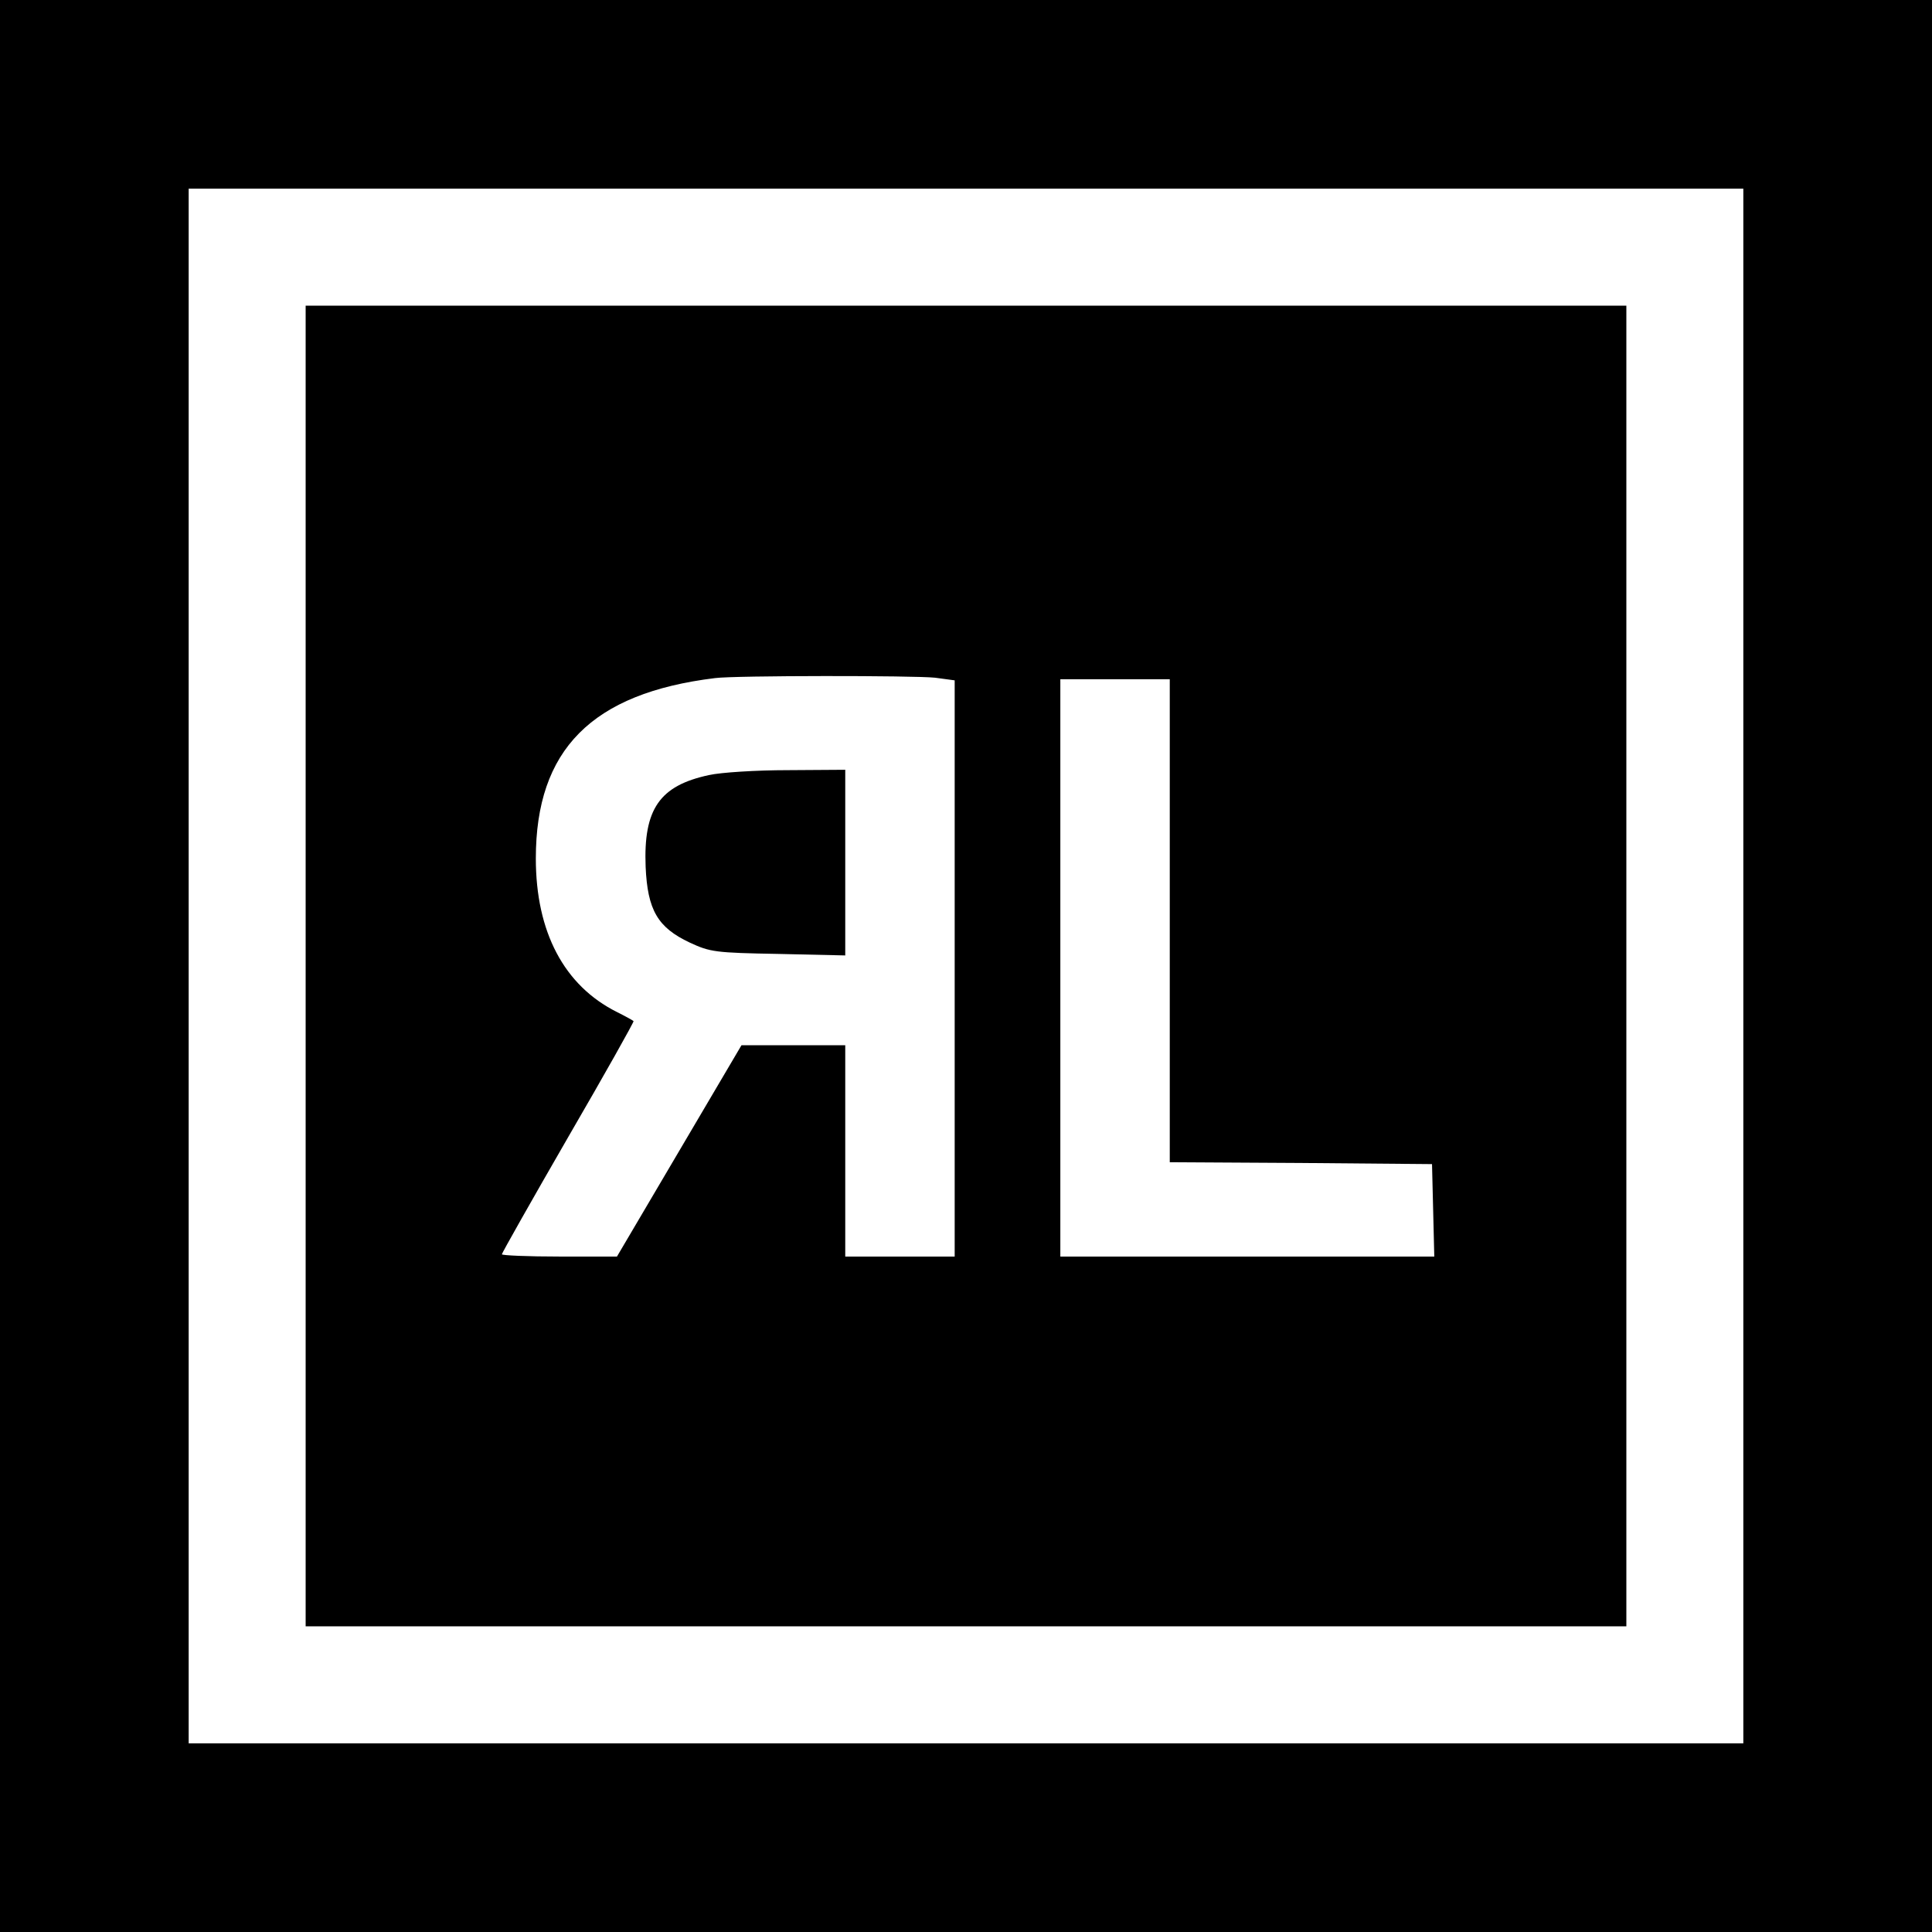
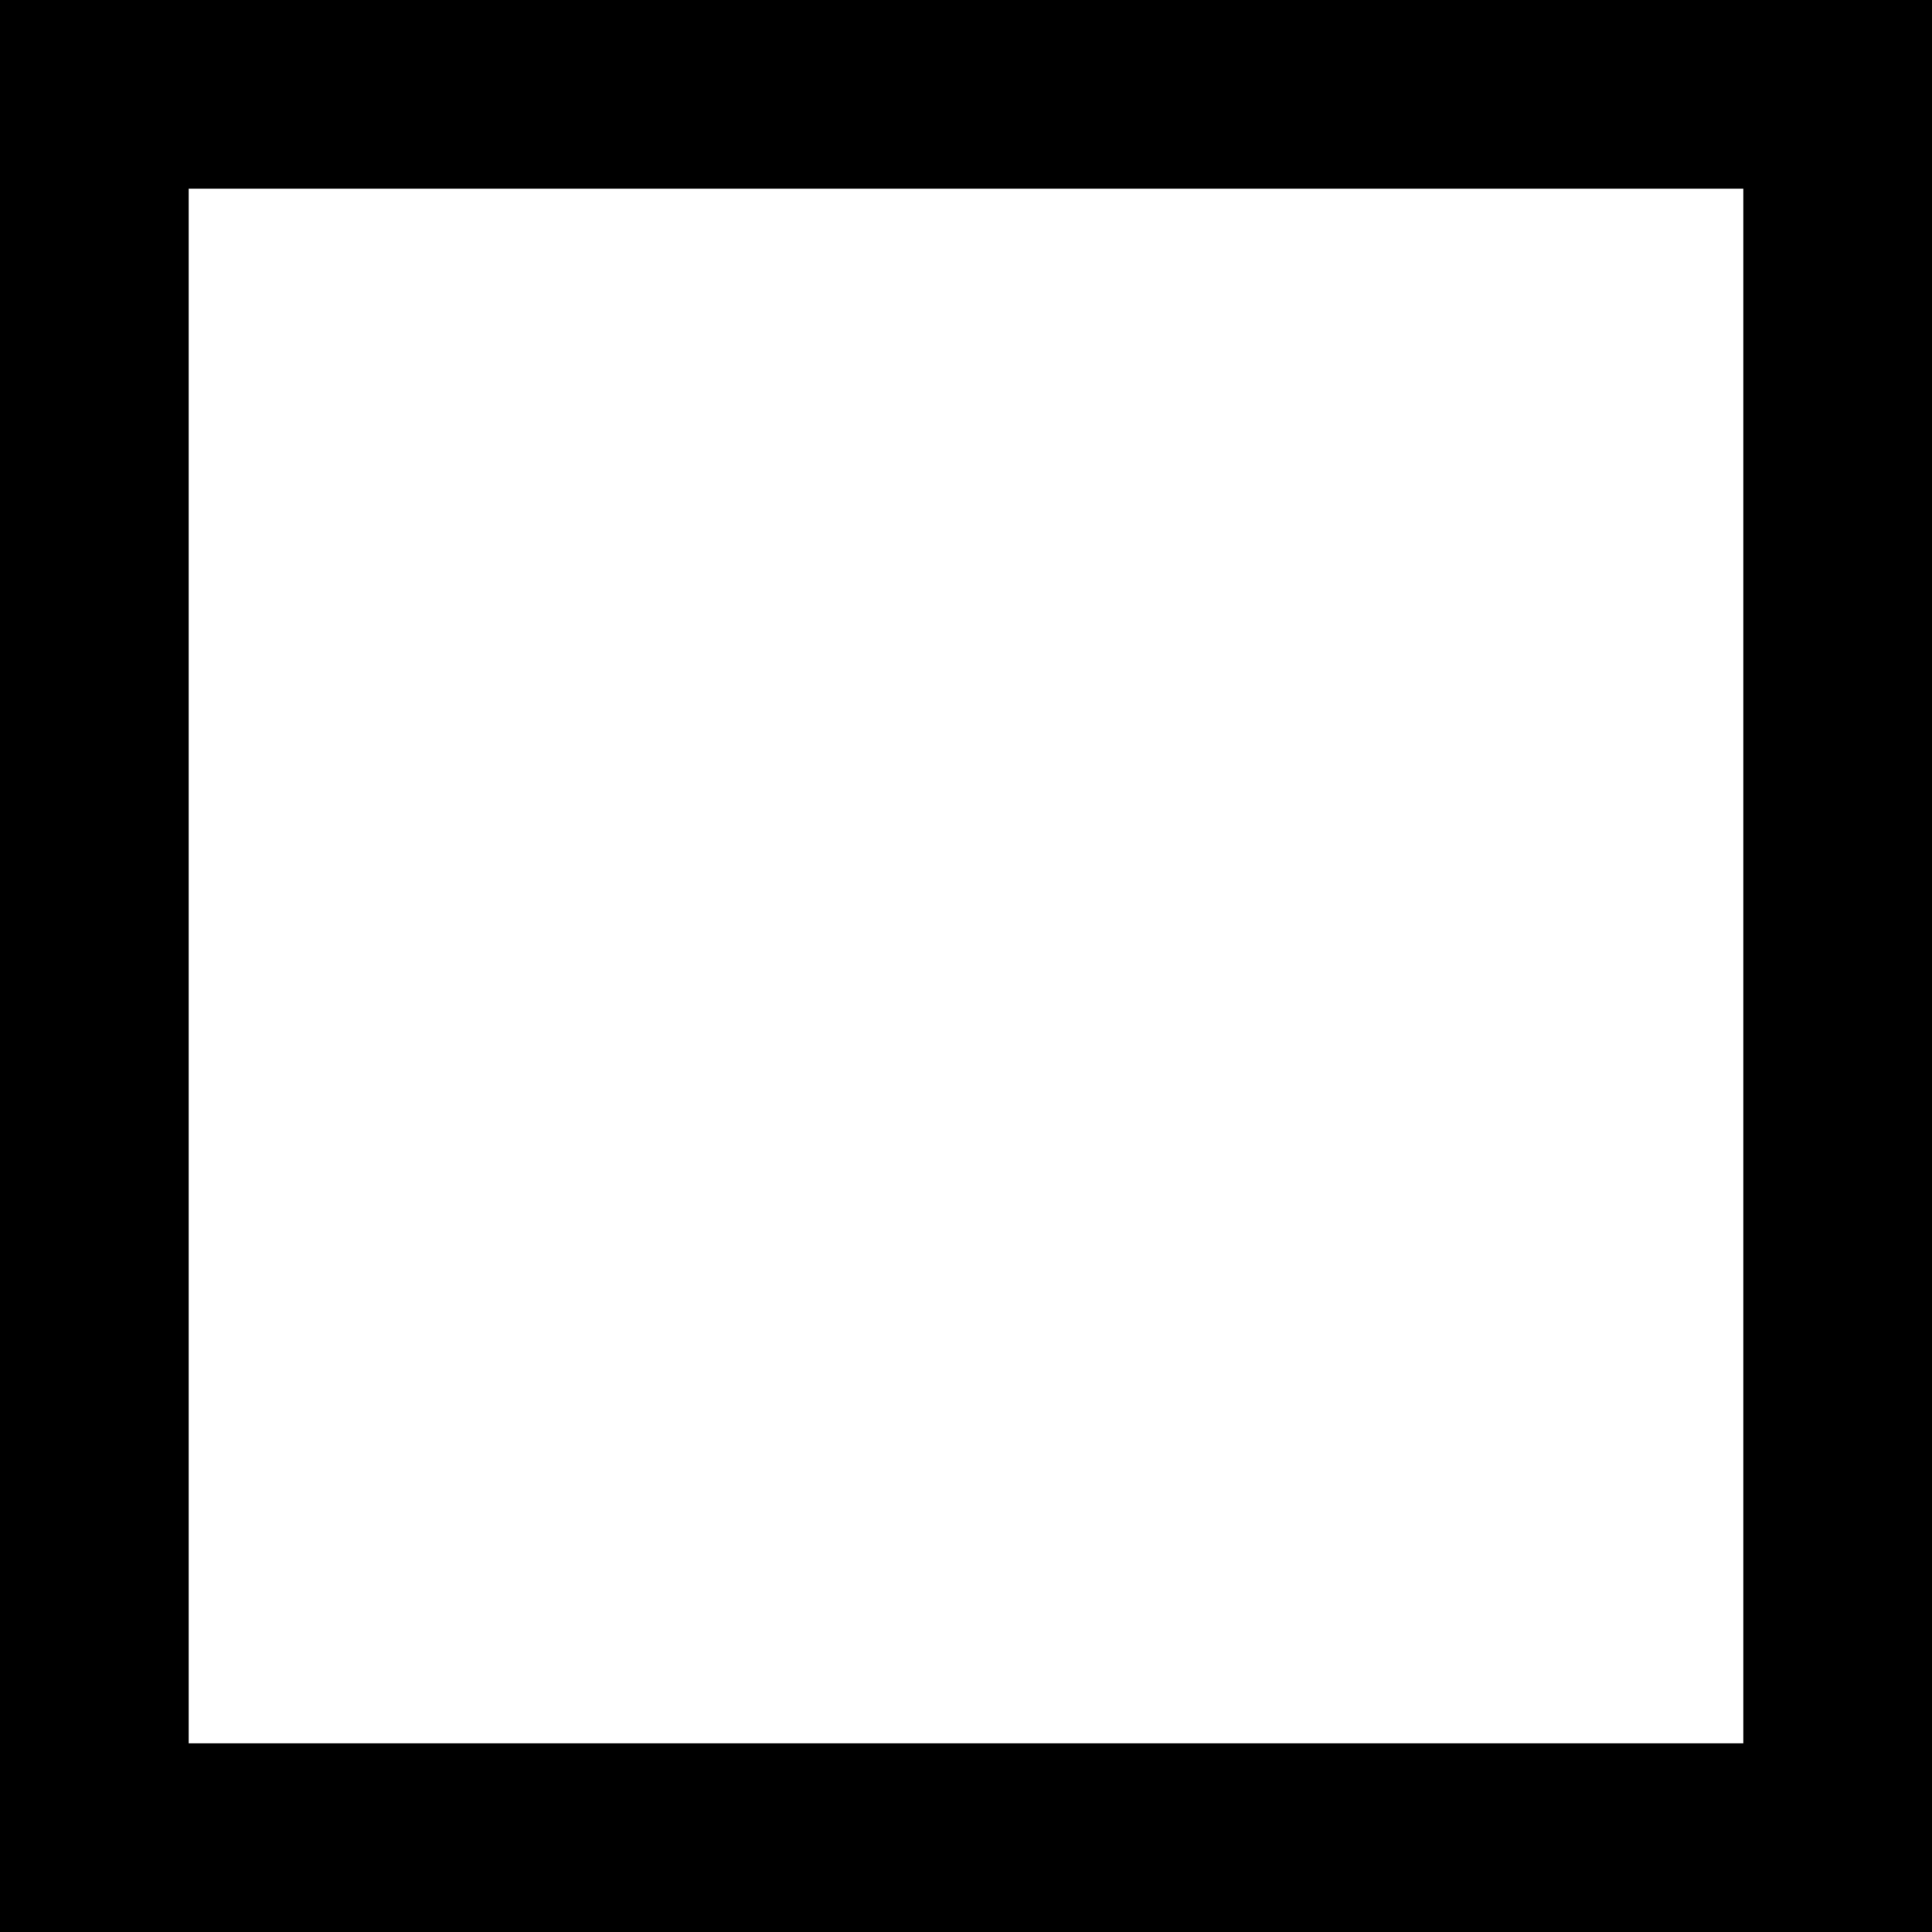
<svg xmlns="http://www.w3.org/2000/svg" version="1.0" width="512pt" height="512pt" viewBox="0 0 512 512" preserveAspectRatio="xMidYMid meet">
  <g transform="translate(0,512) scale(0.1,-0.1)" fill="#000000" stroke="none">
    <path d="M0 2560 l0 -2560 2560 0 2560 0 0 2560 0 2560 -2560 0 -2560 0 0 -2560z m4620 0 l0 -2060 -2060 0 -2060 0 0 2060 0 2060 2060 0 2060 0 0 -2060z" />
-     <path d="M810 2560 l0 -1750 1750 0 1750 0 0 1750 0 1750 -1750 0 -1750 0 0 -1750z m1668 764 l52 -7 0 -763 0 -764 -145 0 -145 0 0 280 0 280 -137 0 -138 0 -165 -280 -165 -280 -152 0 c-84 0 -153 3 -153 6 0 3 79 143 176 311 97 167 175 306 173 307 -2 2 -22 13 -44 24 -140 70 -215 212 -215 407 0 288 148 438 475 478 53 7 528 7 583 1z m622 -644 l0 -640 348 -2 347 -3 3 -122 3 -123 -496 0 -495 0 0 765 0 765 145 0 145 0 0 -640z" />
-     <path d="M1879 3066 c-131 -28 -174 -90 -168 -243 5 -115 32 -161 117 -201 54 -25 67 -27 235 -30 l177 -4 0 246 0 246 -152 -1 c-84 0 -178 -6 -209 -13z" />
  </g>
</svg>